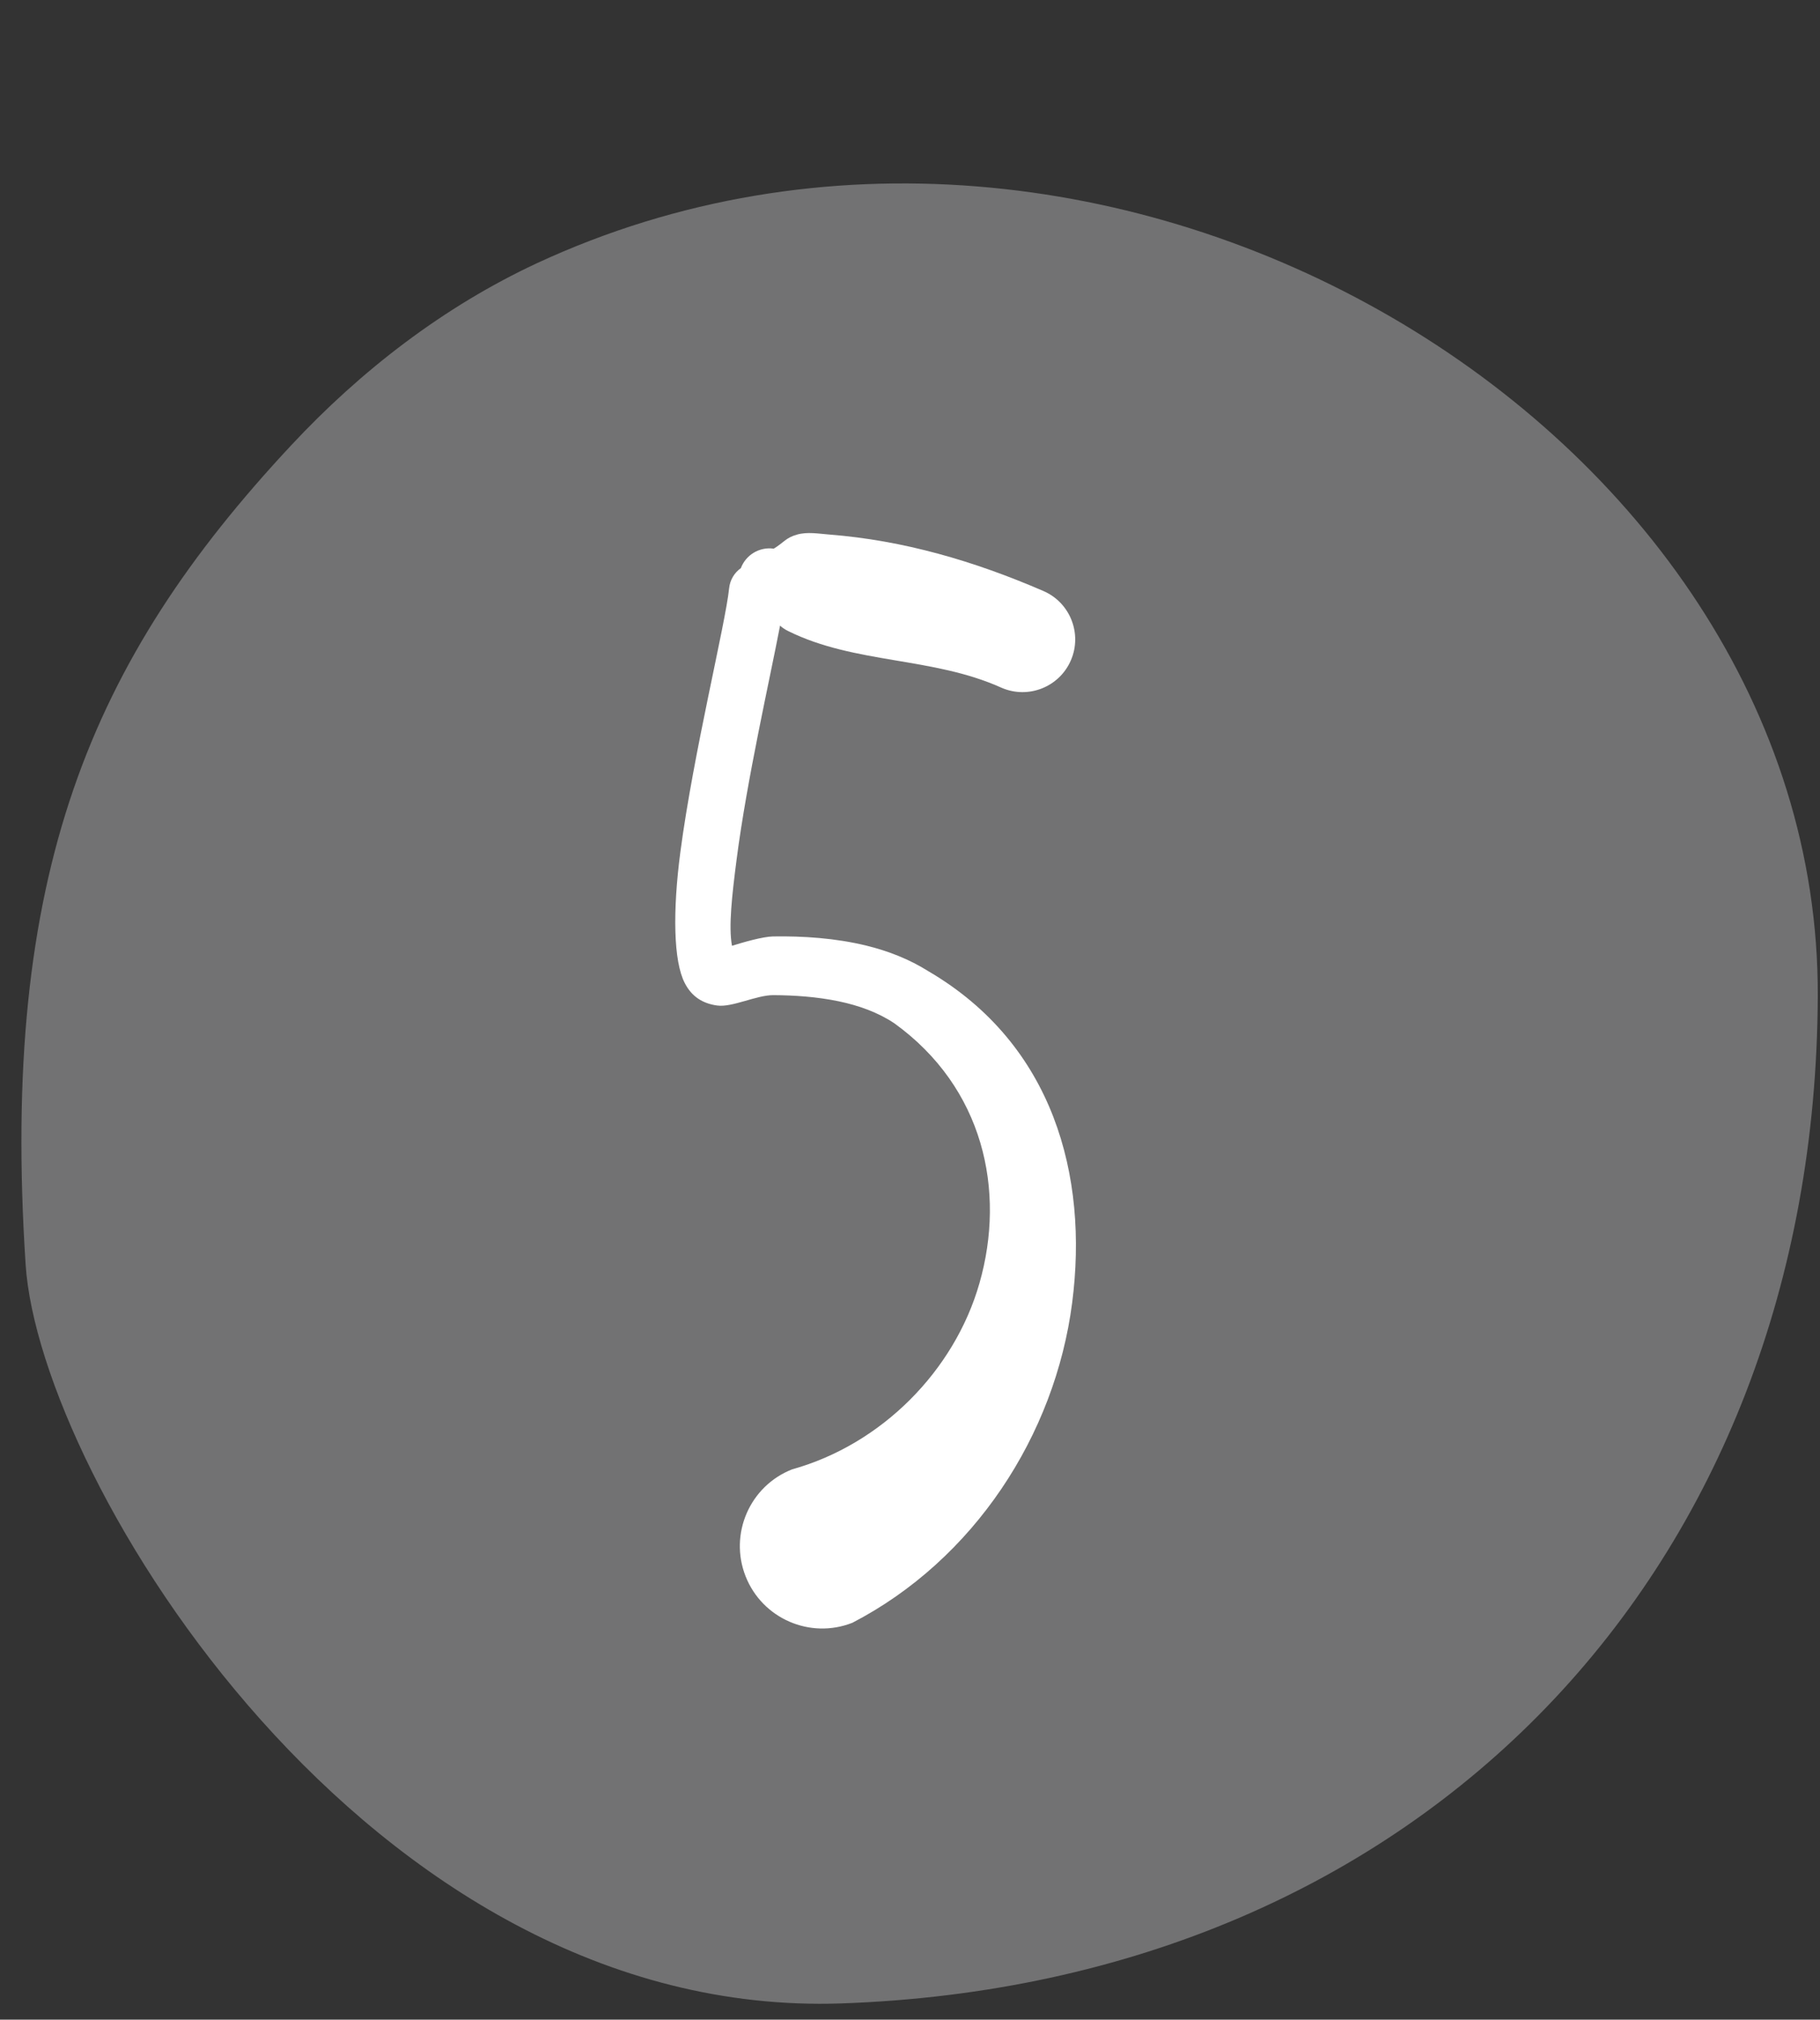
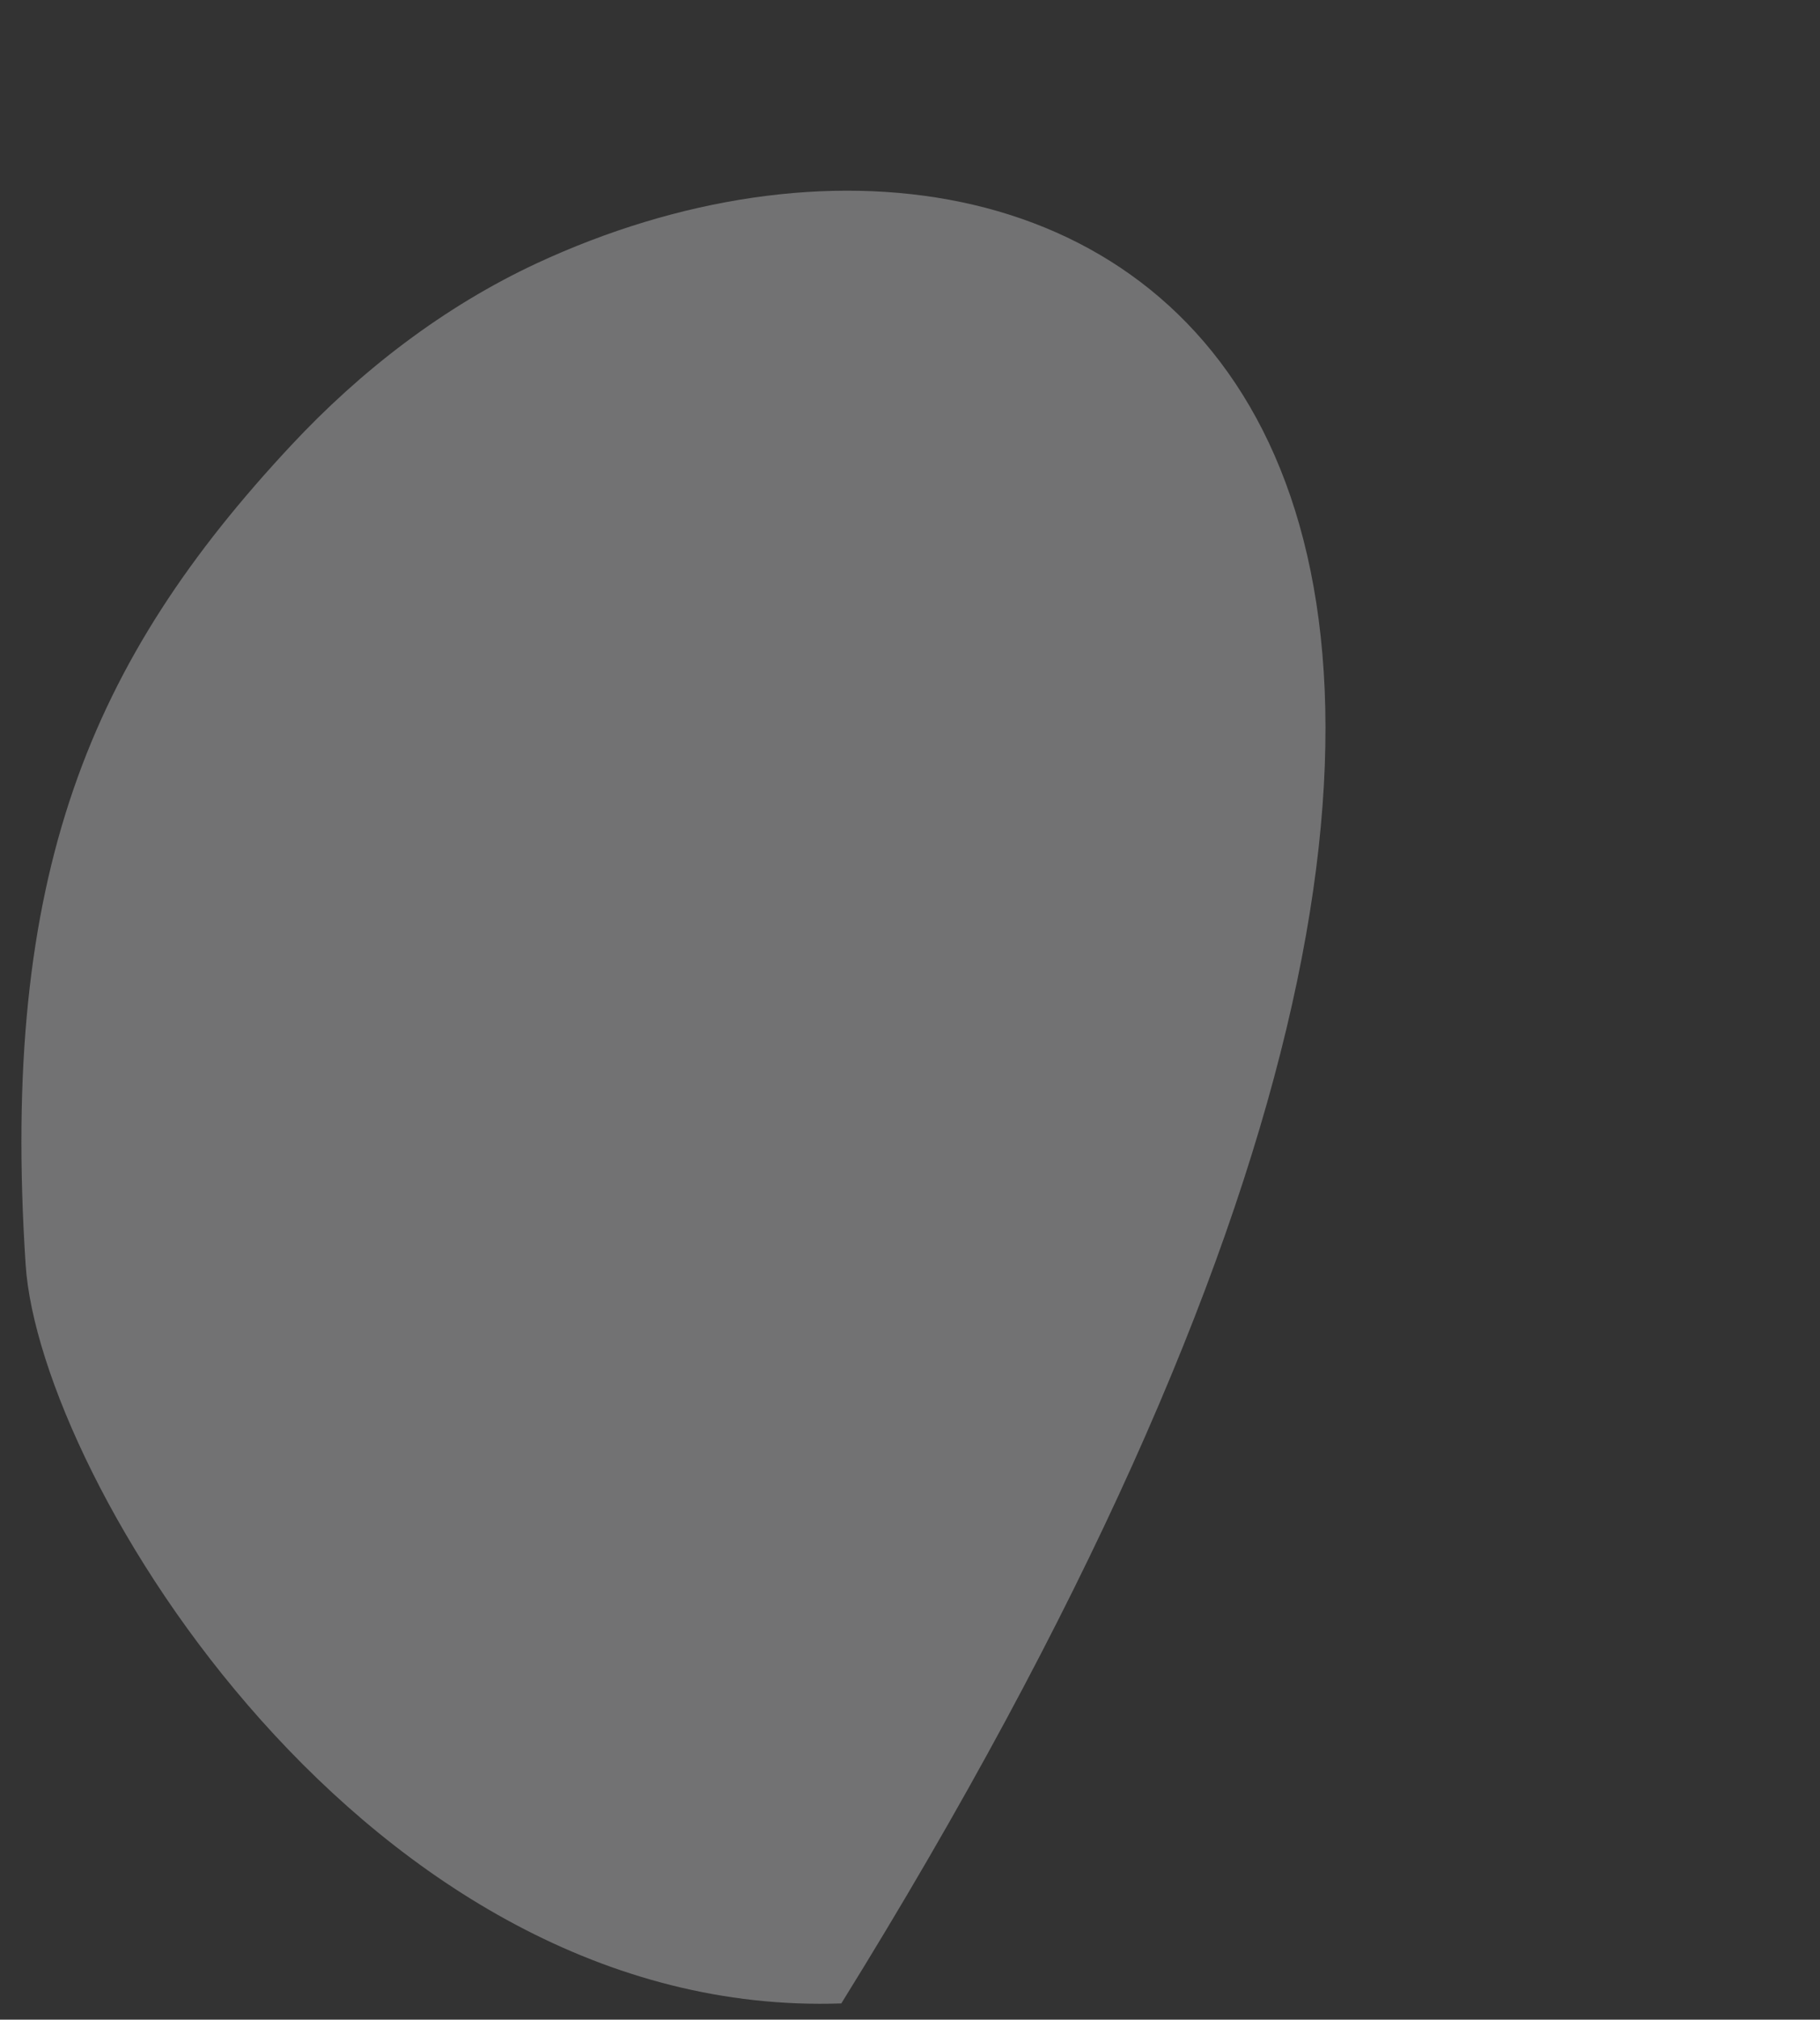
<svg xmlns="http://www.w3.org/2000/svg" clip-rule="evenodd" fill="#000000" fill-rule="evenodd" height="619.6" preserveAspectRatio="xMidYMid meet" stroke-linejoin="round" stroke-miterlimit="2" version="1" viewBox="-5.7 -55.8 558.7 619.6" width="558.7" zoomAndPan="magnify">
  <rect x="-5.7" y="-55.8" width="558.7" height="619.6" fill="#333333" stroke="none" />
  <g>
    <g>
      <g>
        <g id="change1_1">
-           <path d="M1649.49,221.716C1640.82,222.282 1618.86,235.605 1619.52,254.824C1620.34,278.426 1637.16,294.367 1660.38,294.458C1683.53,294.55 1700.79,265.495 1690.11,242.468C1688.35,238.69 1685.76,235.327 1682.72,232.491C1673.99,224.337 1665.33,220.681 1649.49,221.716Z" fill="#727273" transform="matrix(0 -7.563 7.563 0 -1674.669 12807.253)" />
+           <path d="M1649.49,221.716C1640.82,222.282 1618.86,235.605 1619.52,254.824C1683.53,294.55 1700.79,265.495 1690.11,242.468C1688.35,238.69 1685.76,235.327 1682.72,232.491C1673.99,224.337 1665.33,220.681 1649.49,221.716Z" fill="#727273" transform="matrix(0 -7.563 7.563 0 -1674.669 12807.253)" />
        </g>
        <g id="change2_1">
-           <path d="M506.364,230.155C506.073,230.361 505.869,230.688 505.83,231.07C505.661,232.71 504.207,238.551 503.611,243.065C503.257,245.755 503.293,248.033 503.811,249.027C504.136,249.664 504.651,249.962 505.286,250.049C505.973,250.143 507.07,249.573 507.842,249.577C508.801,249.582 509.83,249.651 510.824,249.859C511.73,250.049 512.606,250.36 513.352,250.86C517.402,253.783 518.434,258.459 517.22,262.689C516.077,266.672 512.764,270.013 508.694,271.147C506.769,271.905 505.821,274.083 506.579,276.009C507.337,277.934 509.515,278.881 511.44,278.124C516.958,275.264 520.664,269.608 521.443,263.562C522.186,257.798 520.591,251.815 514.896,248.488C514.04,247.948 513.078,247.569 512.069,247.323C510.672,246.983 509.189,246.884 507.826,246.907C507.364,246.915 506.462,247.175 505.96,247.332C505.798,246.465 505.96,245.034 506.171,243.4C506.642,239.759 507.671,235.262 508.148,232.77C508.246,232.859 508.363,232.941 508.517,233.017C511.558,234.524 515.103,234.183 518.23,235.597C519.445,236.123 520.857,235.564 521.383,234.35C521.909,233.136 521.35,231.723 520.136,231.197C516.974,229.829 513.761,228.891 510.384,228.627C509.893,228.589 509.396,228.494 508.918,228.63C508.406,228.775 508.318,228.991 507.861,229.27C507.204,229.176 506.588,229.558 506.364,230.155Z" fill="#ffffff" transform="matrix(6.745 0 0 6.745 -3193.696 -1433.9)" />
-         </g>
+           </g>
      </g>
    </g>
  </g>
</svg>